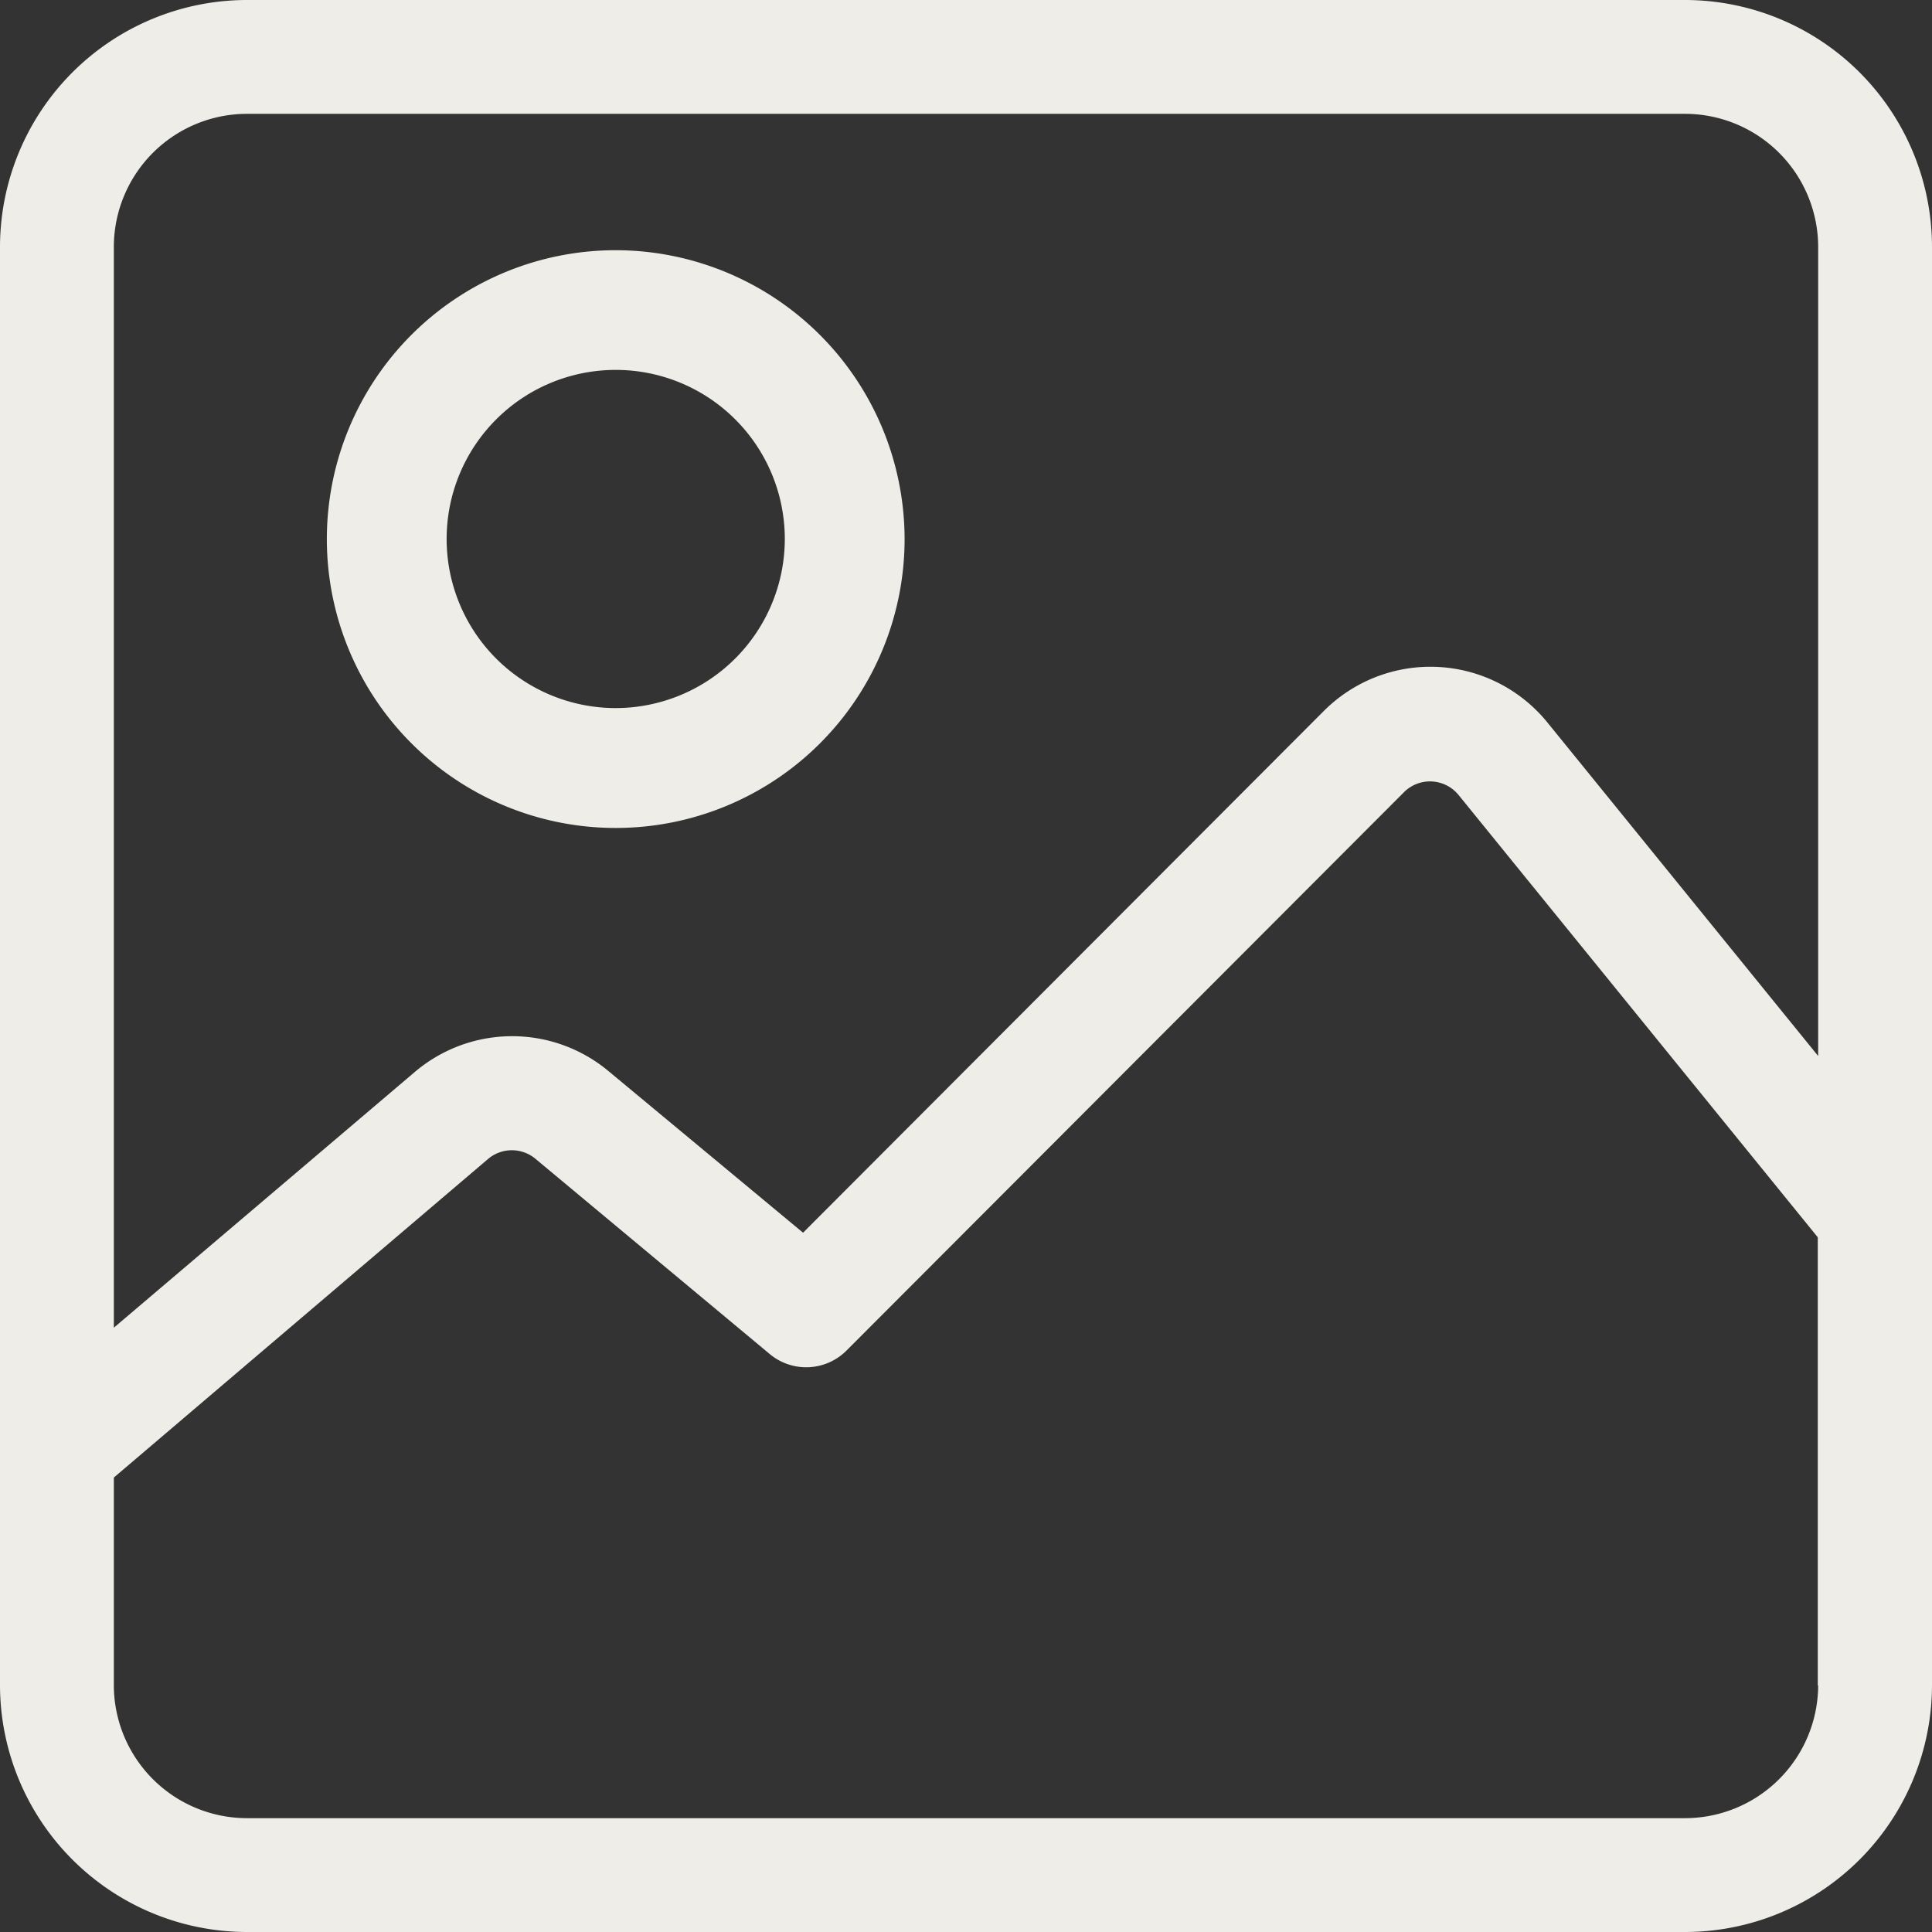
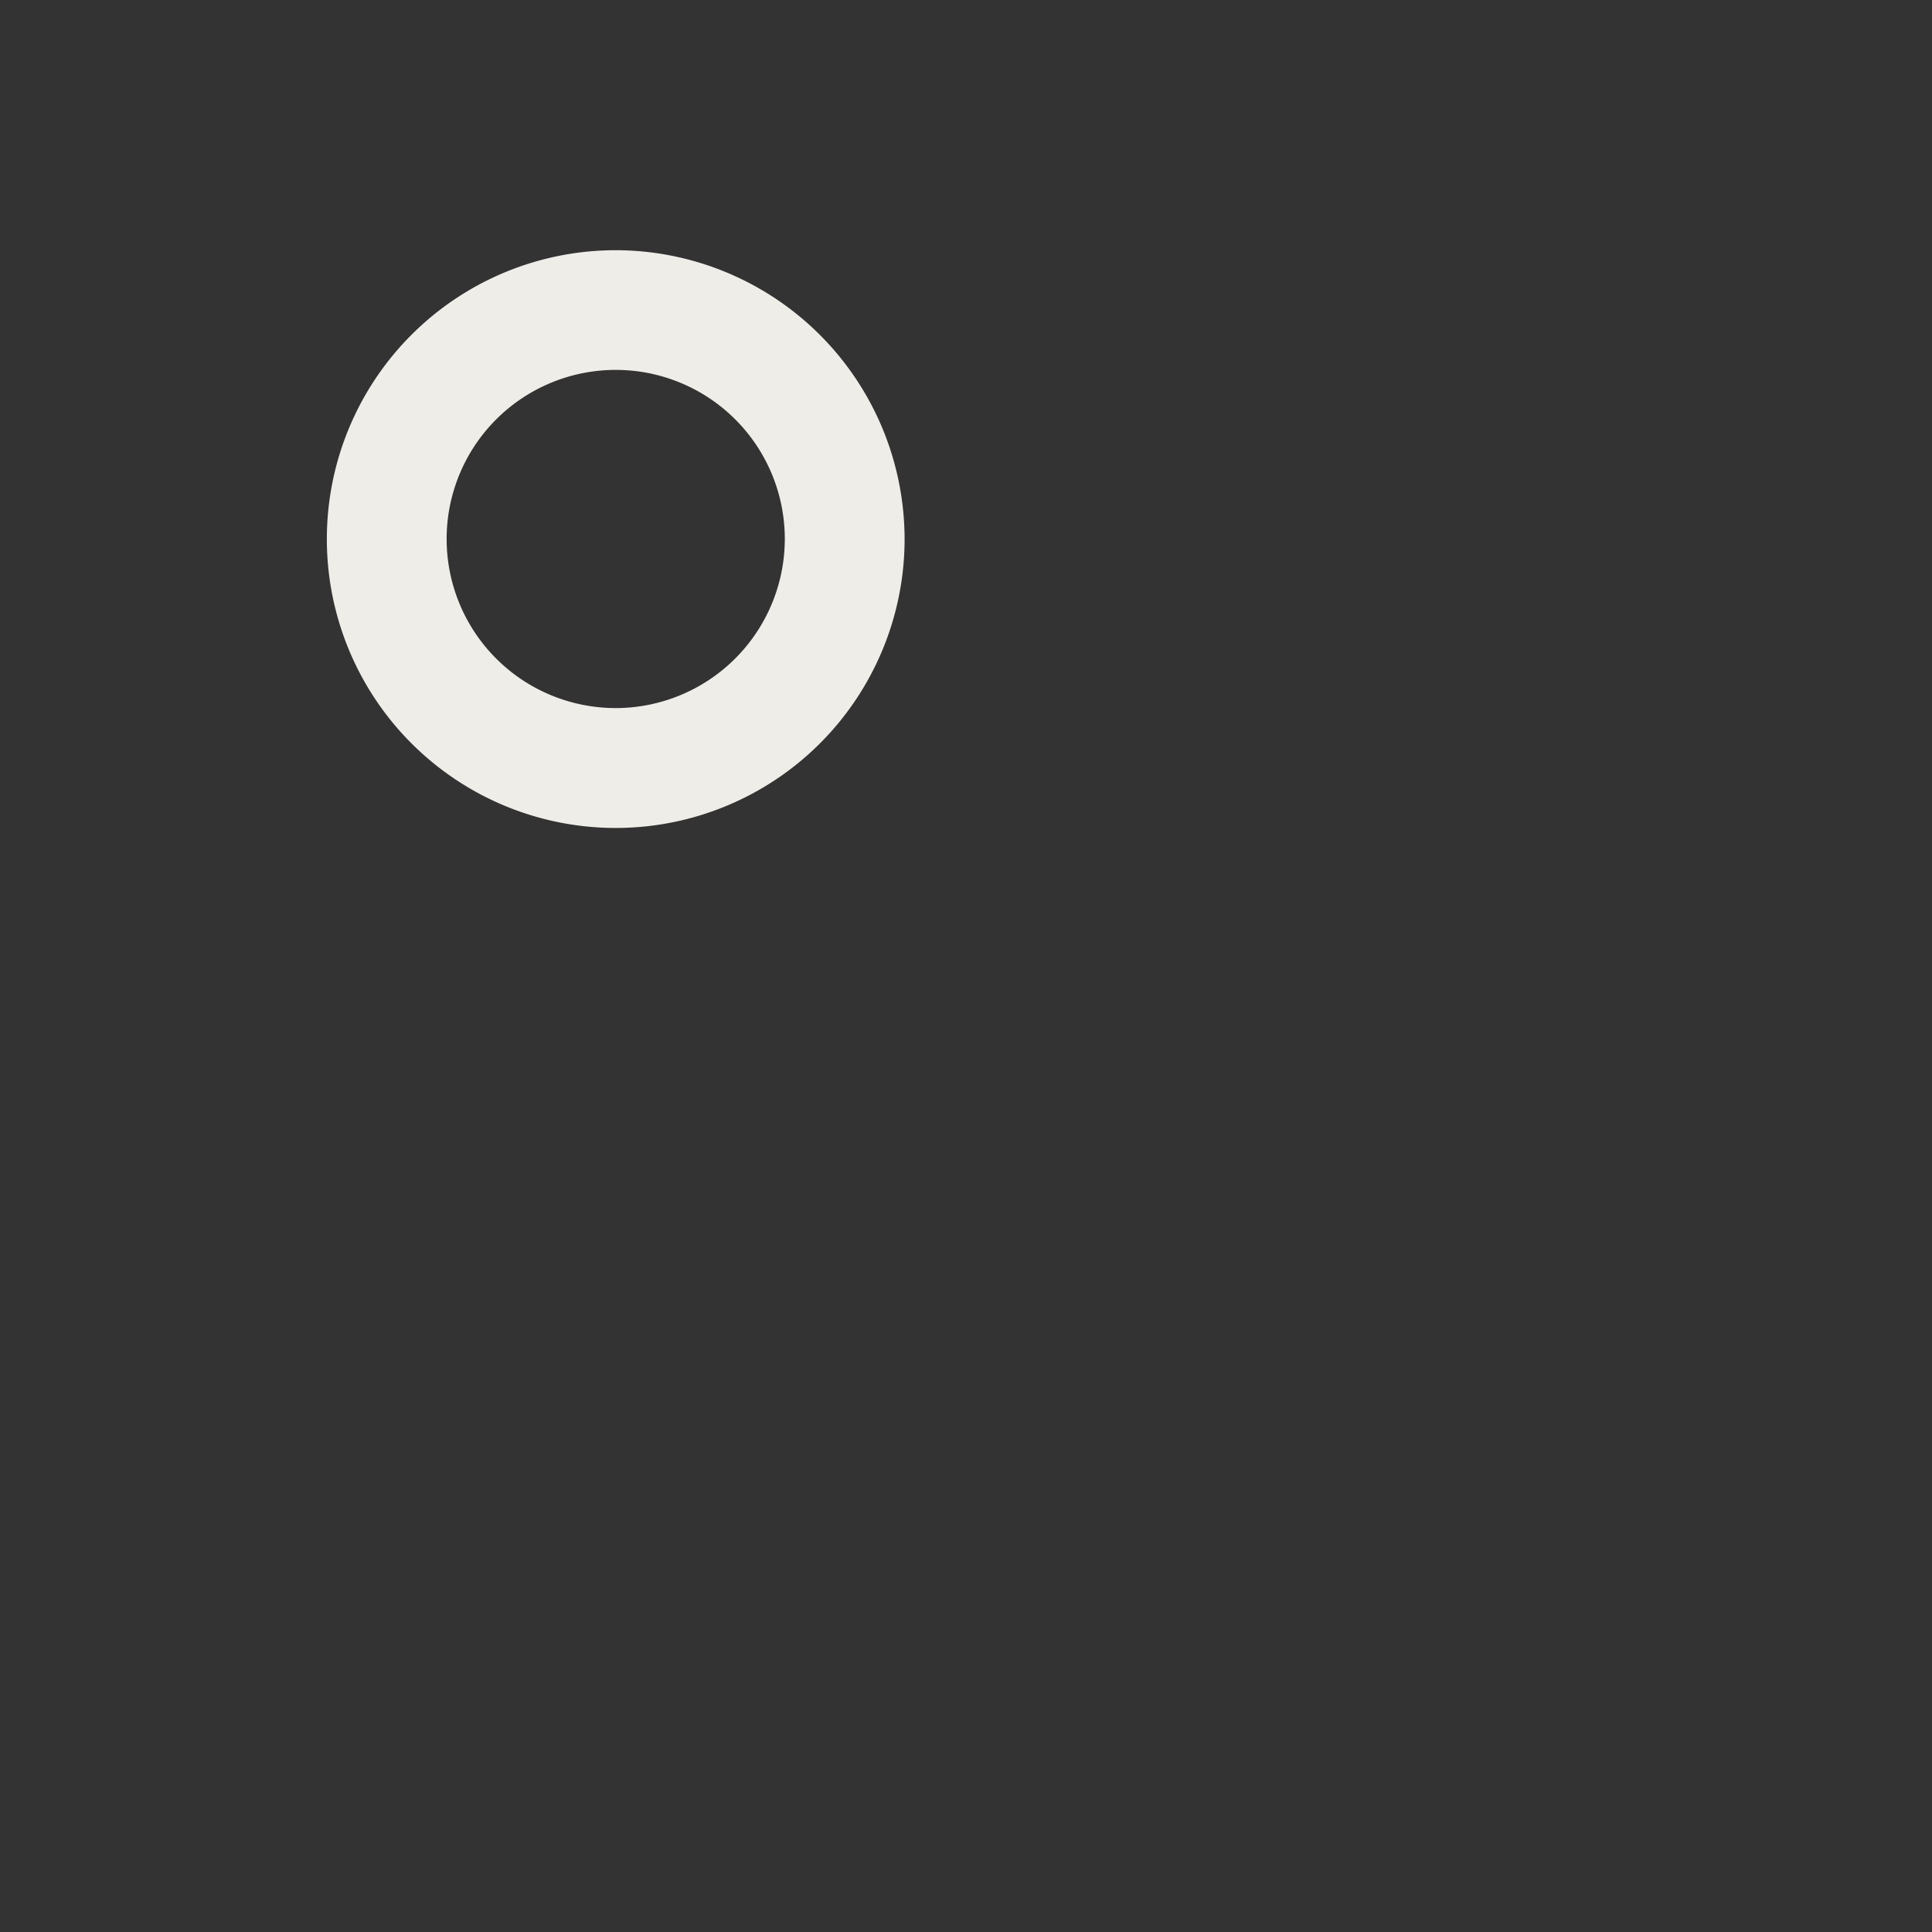
<svg xmlns="http://www.w3.org/2000/svg" id="image_1_" data-name="image (1)" width="19.79" height="19.79" viewBox="0 0 19.79 19.79">
  <rect x="0" y="0" width="19.79" height="19.79" fill="#333333" stroke="none" />
  <g id="Groupe_7395" data-name="Groupe 7395" transform="translate(0 0)">
    <g id="Groupe_7394" data-name="Groupe 7394">
-       <path id="Tracé_207" data-name="Tracé 207" d="M17.261,0H2.529A2.532,2.532,0,0,0,0,2.529V17.261A2.532,2.532,0,0,0,2.529,19.79H17.261a2.532,2.532,0,0,0,2.529-2.529V2.529A2.532,2.532,0,0,0,17.261,0Zm1.363,17.261a1.365,1.365,0,0,1-1.363,1.363H2.529a1.365,1.365,0,0,1-1.363-1.363V15.135L5,11.871a.377.377,0,0,1,.486,0l2.4,2a.583.583,0,0,0,.785-.037l5.71-5.719a.377.377,0,0,1,.56.029l3.679,4.53v4.595Zm0-6.444L15.85,7.4a1.543,1.543,0,0,0-2.29-.117L8.226,12.627,6.232,10.971a1.54,1.54,0,0,0-1.986.012L1.166,13.6V2.529A1.365,1.365,0,0,1,2.529,1.166H17.261a1.365,1.365,0,0,1,1.363,1.363Z" transform="translate(0 0)" fill="#efede8" />
-     </g>
+       </g>
  </g>
  <g id="Groupe_7397" data-name="Groupe 7397" transform="translate(3.348 2.563)">
    <g id="Groupe_7396" data-name="Groupe 7396">
      <path id="Tracé_208" data-name="Tracé 208" d="M91.42,62.995a2.959,2.959,0,1,0,2.959,2.959A2.962,2.962,0,0,0,91.42,62.995Zm0,4.69a1.732,1.732,0,1,1,1.732-1.732A1.734,1.734,0,0,1,91.42,67.685Z" transform="translate(-88.461 -62.995)" fill="#efede8" />
    </g>
  </g>
</svg>